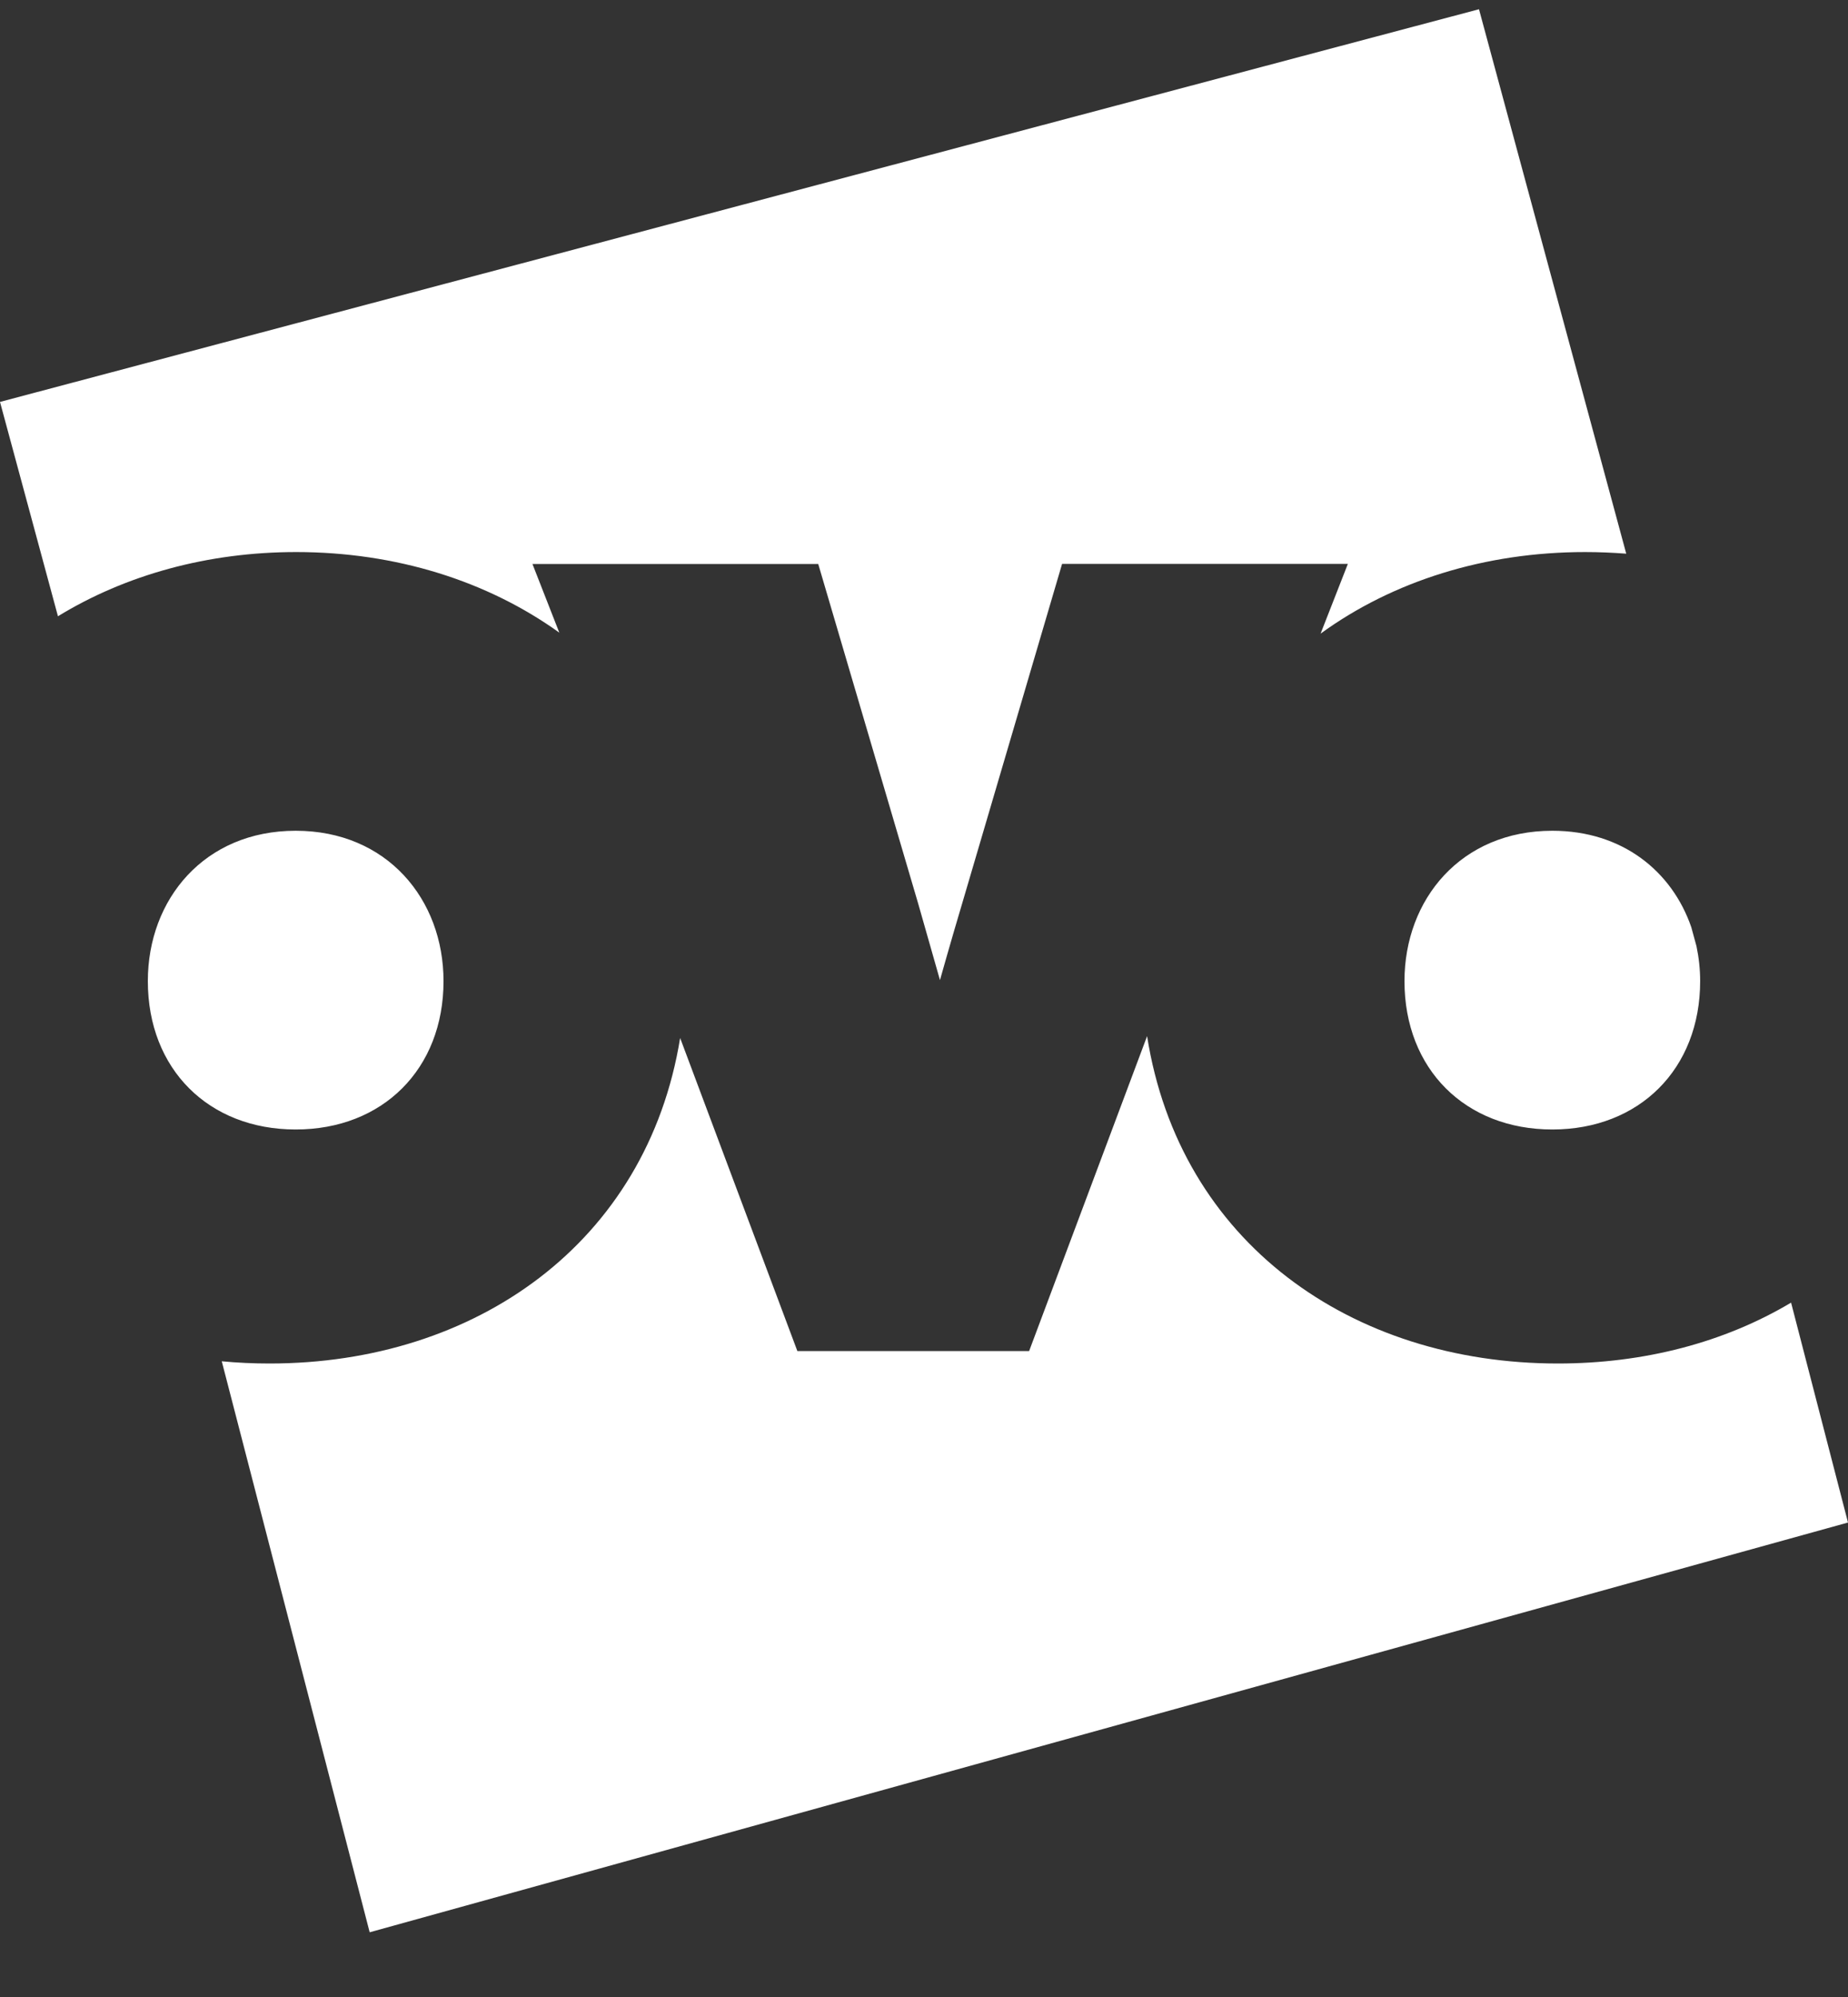
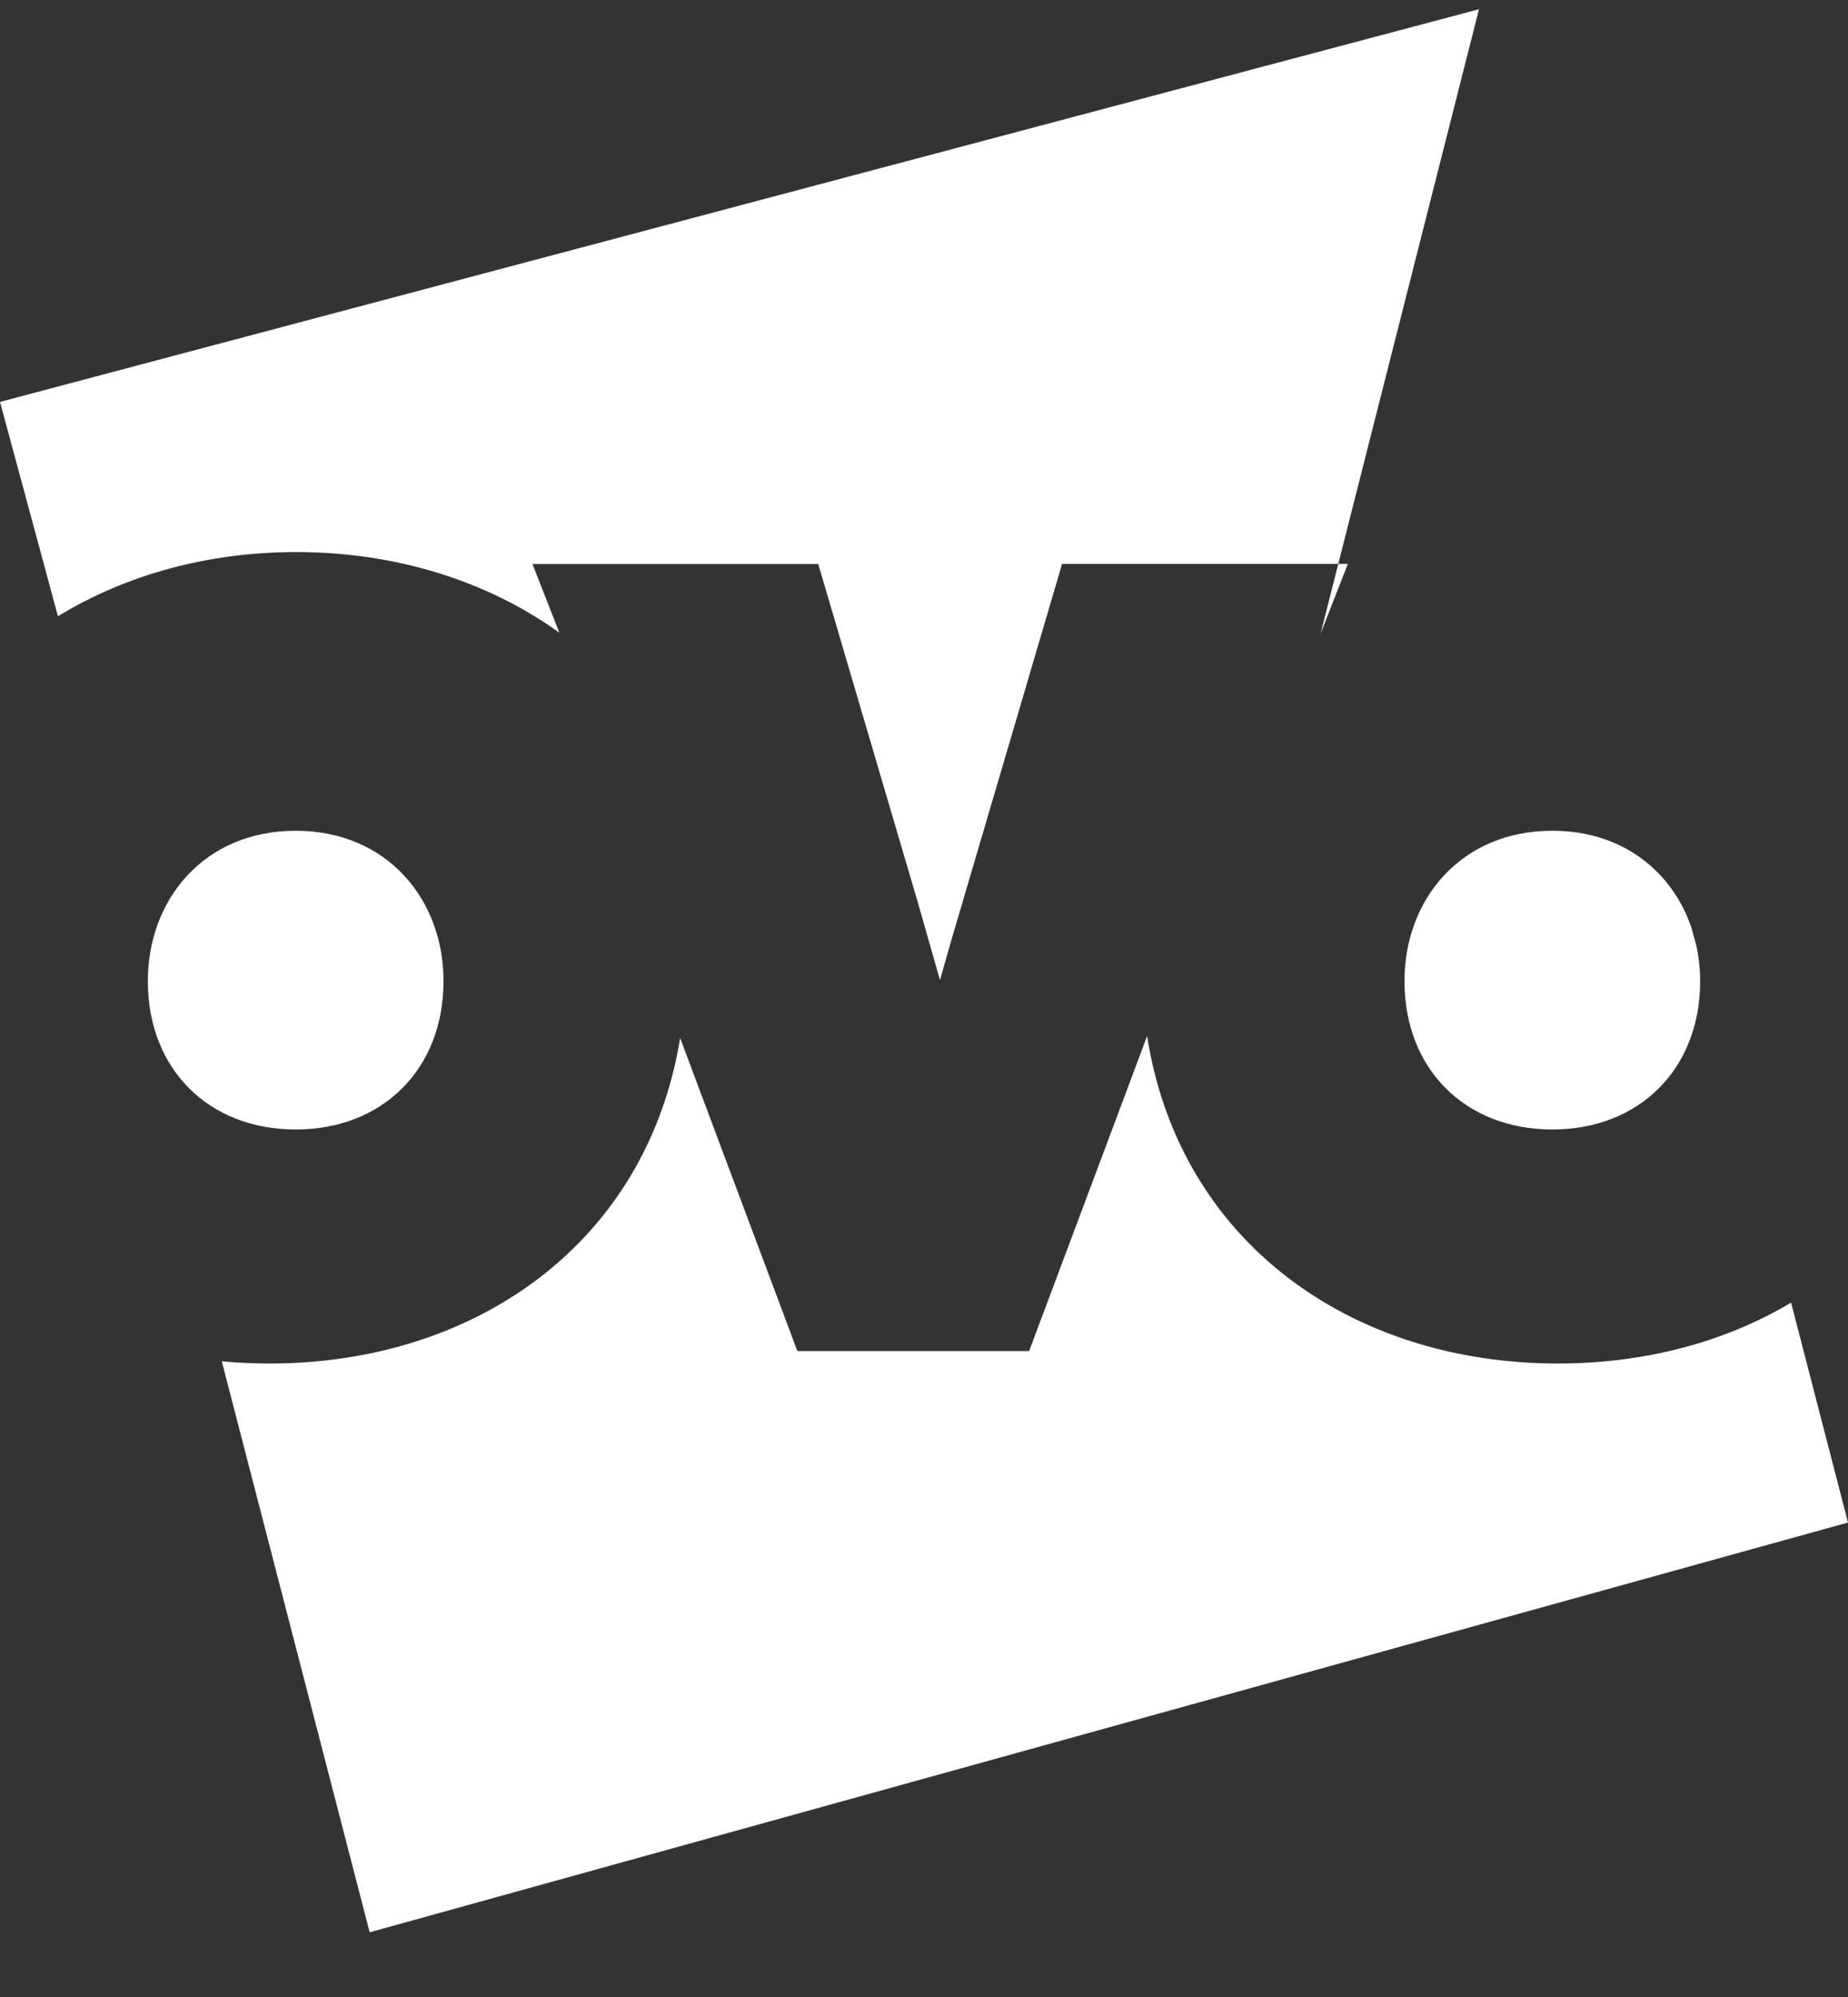
<svg xmlns="http://www.w3.org/2000/svg" width="25" height="27" viewBox="0 0 25 27" fill="none">
  <rect x="0" y="0" width="25" height="27" fill="#333333" stroke="none" />
-   <path d="M21.076 18.435c-2.795 0-5.118-1.638-5.558-4.426l-1.596 4.258h-3.135l-1.586-4.233c-.45 2.772-2.768 4.401-5.554 4.401-.219 0-.435-.01-.647-.03l2.001 7.72L25 20.585l-.77-2.973c-.901.537-1.986.823-3.155.823zM19 13.265c0 1.19.823 2.006 2 2.006 1.176 0 2-.817 2-2.006 0-.163-.018-.32-.05-.473l-.07-.256c-.261-.756-.932-1.304-1.88-1.304-1.234 0-2 .926-2 2.033zM6 13.265c0-1.107-.766-2.033-2-2.033s-2 .926-2 2.033c0 1.19.823 2.006 2 2.006s2-.817 2-2.006zM7.567 8.555l-.364-.93h3.866l1.352 4.591.295 1.035s.152-.54.3-1.035l1.352-4.592h3.866l-.369.943c.976-.71 2.224-1.103 3.578-1.103.188 0 .374.008.557.022L20.008.125 0 5.434l.784 2.898c.916-.56 2.028-.868 3.223-.868 1.346 0 2.586.39 3.56 1.09z" fill="#fff" />
+   <path d="M21.076 18.435c-2.795 0-5.118-1.638-5.558-4.426l-1.596 4.258h-3.135l-1.586-4.233c-.45 2.772-2.768 4.401-5.554 4.401-.219 0-.435-.01-.647-.03l2.001 7.72L25 20.585l-.77-2.973c-.901.537-1.986.823-3.155.823zM19 13.265c0 1.19.823 2.006 2 2.006 1.176 0 2-.817 2-2.006 0-.163-.018-.32-.05-.473l-.07-.256c-.261-.756-.932-1.304-1.88-1.304-1.234 0-2 .926-2 2.033zM6 13.265c0-1.107-.766-2.033-2-2.033s-2 .926-2 2.033c0 1.19.823 2.006 2 2.006s2-.817 2-2.006zM7.567 8.555l-.364-.93h3.866l1.352 4.591.295 1.035s.152-.54.3-1.035l1.352-4.592h3.866l-.369.943L20.008.125 0 5.434l.784 2.898c.916-.56 2.028-.868 3.223-.868 1.346 0 2.586.39 3.56 1.09z" fill="#fff" />
</svg>